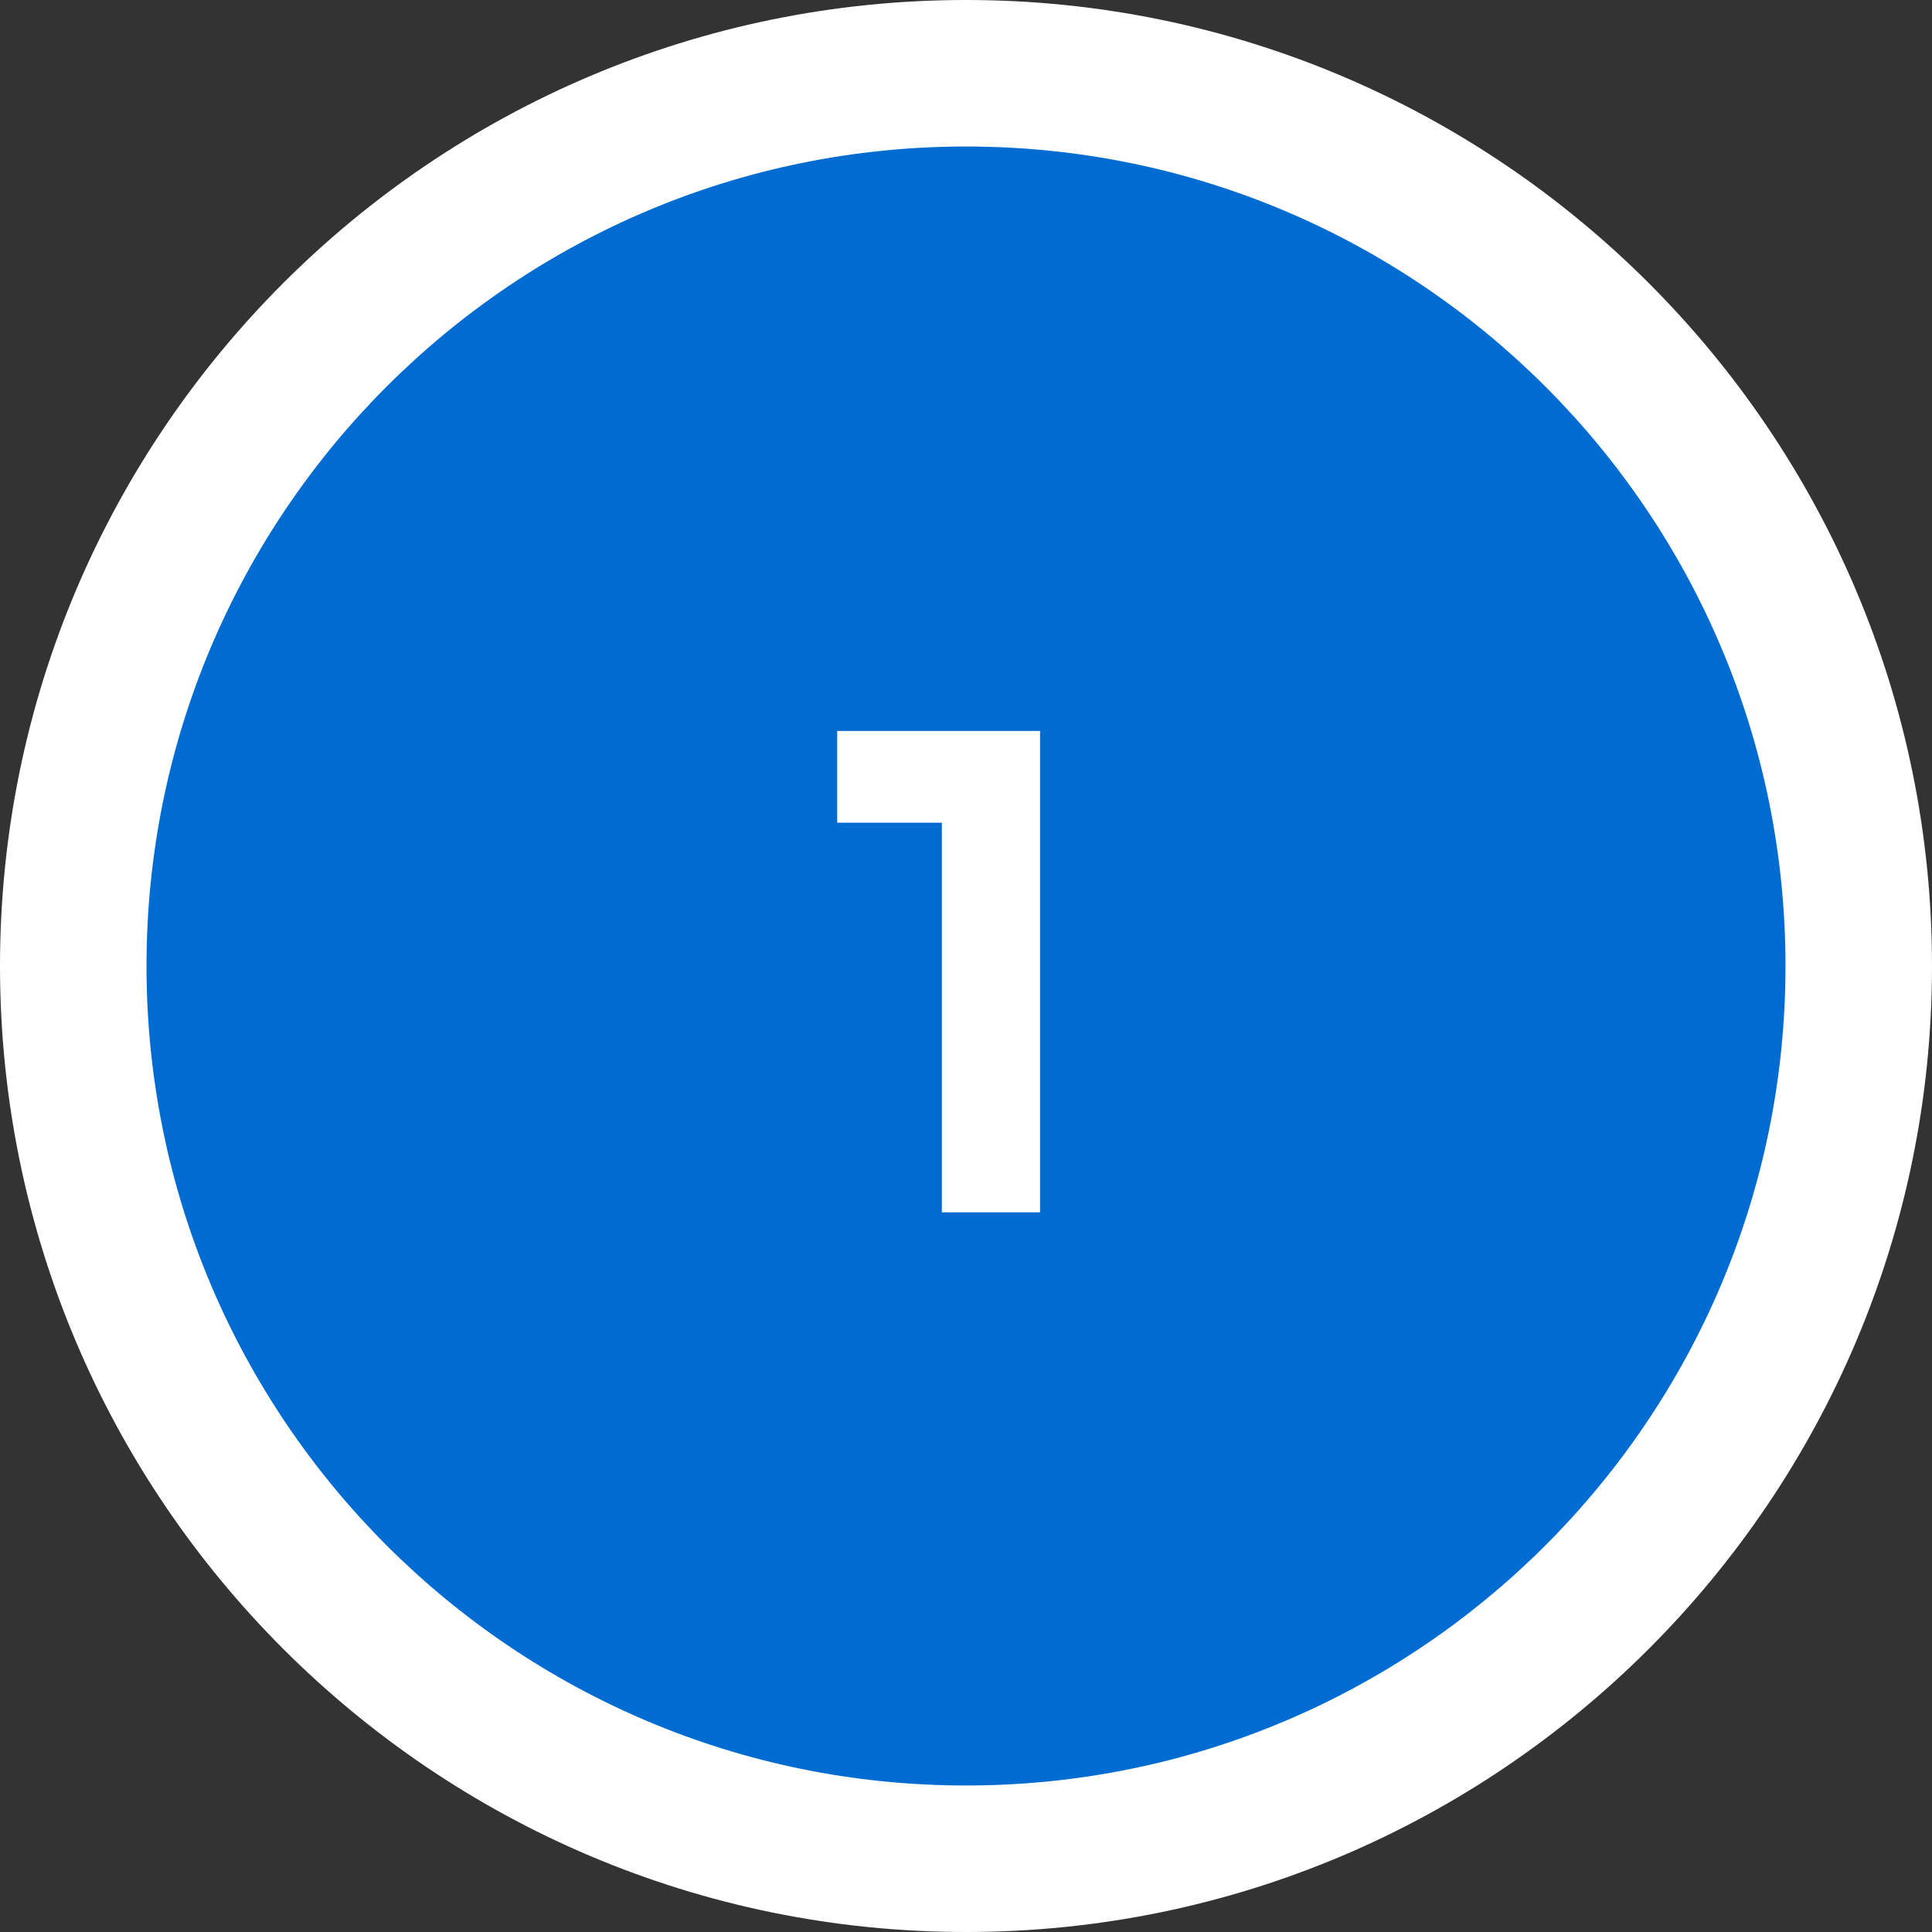
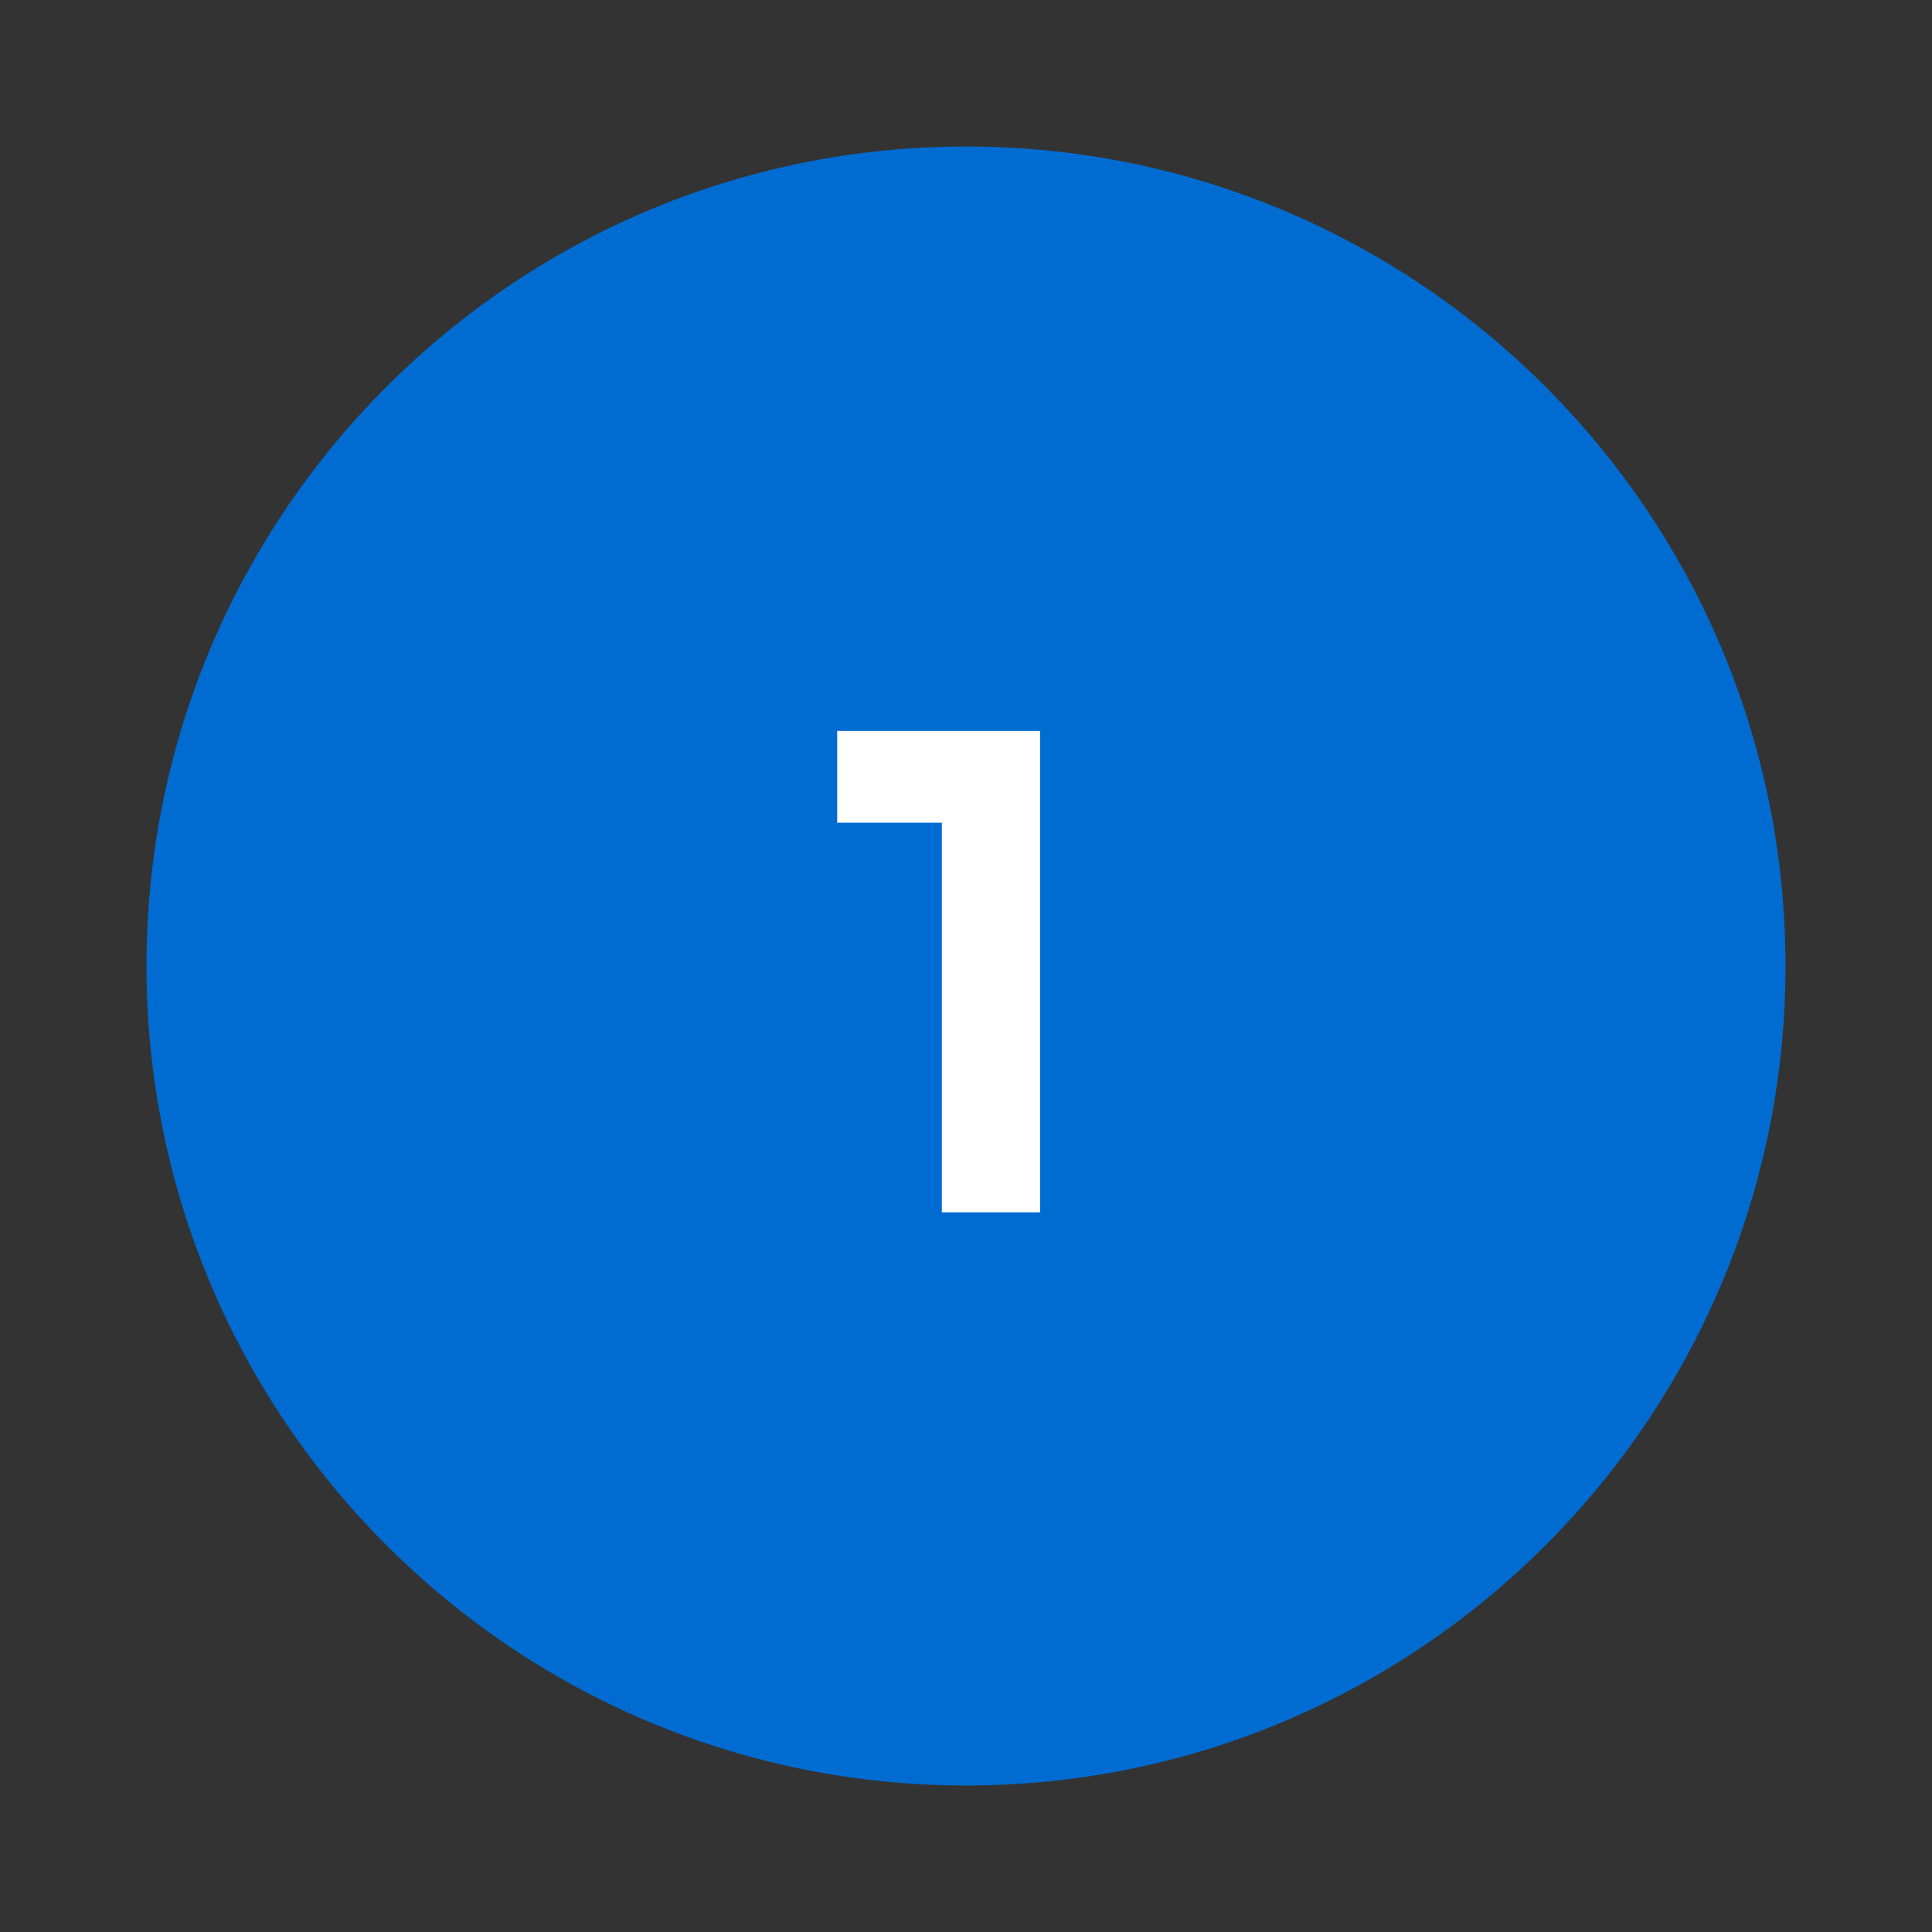
<svg xmlns="http://www.w3.org/2000/svg" id="Layer_1" version="1.1" viewBox="0 0 120 120">
  <rect x="0" y="0" width="120" height="120" fill="#333333" stroke="none" />
  <defs>
    <style>
      .st0 {
        fill: none;
      }

      .st1 {
        fill: #006cd1;
      }

      .st2 {
        fill: #fff;
      }
    </style>
  </defs>
-   <path class="st2" d="M60,120c33.1,0,60-26.9,60-60S93.1,0,60,0,0,26.9,0,60s26.9,60,60,60Z" />
  <path class="st1" d="M60,110.9c28.1,0,50.9-22.8,50.9-50.9S88.1,9.1,60,9.1,9.1,31.9,9.1,60s22.8,50.9,50.9,50.9Z" />
-   <path class="st2" d="M52,51.1v-5.7h12.6v29.9h-6.1v-24.2h-6.5Z" />
+   <path class="st2" d="M52,51.1v-5.7h12.6v29.9h-6.1v-24.2h-6.5" />
  <rect class="st0" width="120" height="120" />
</svg>